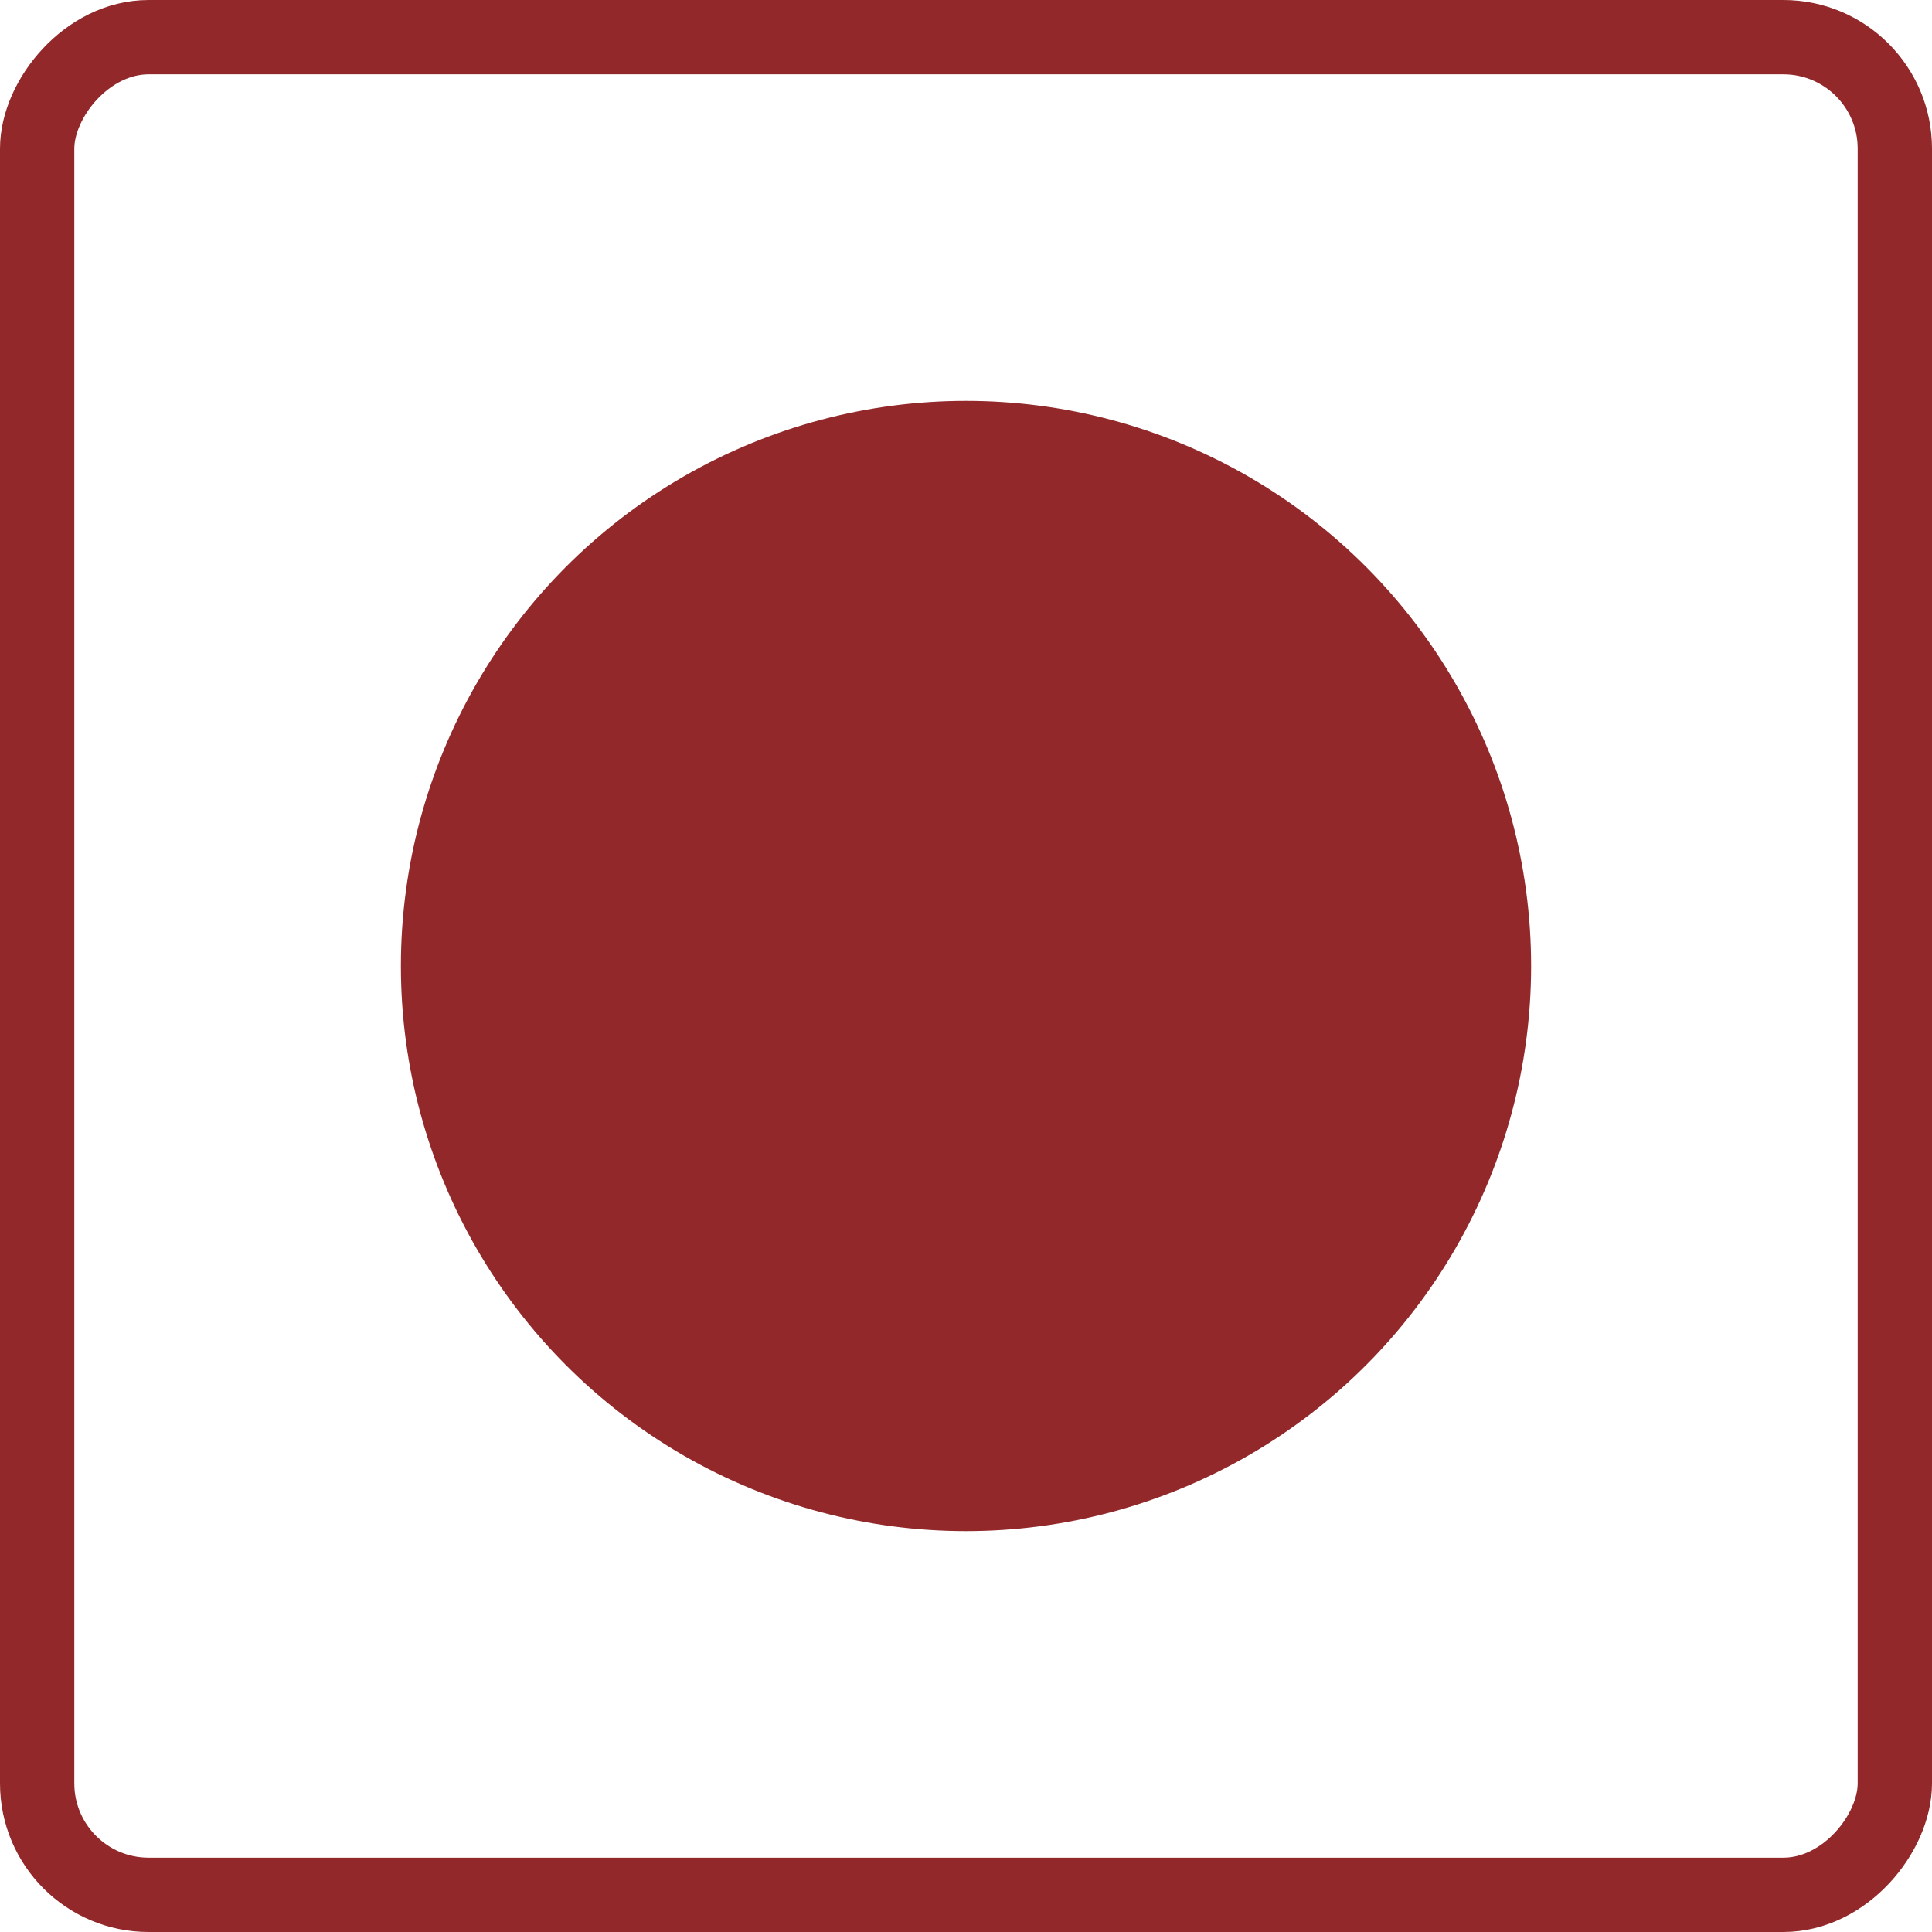
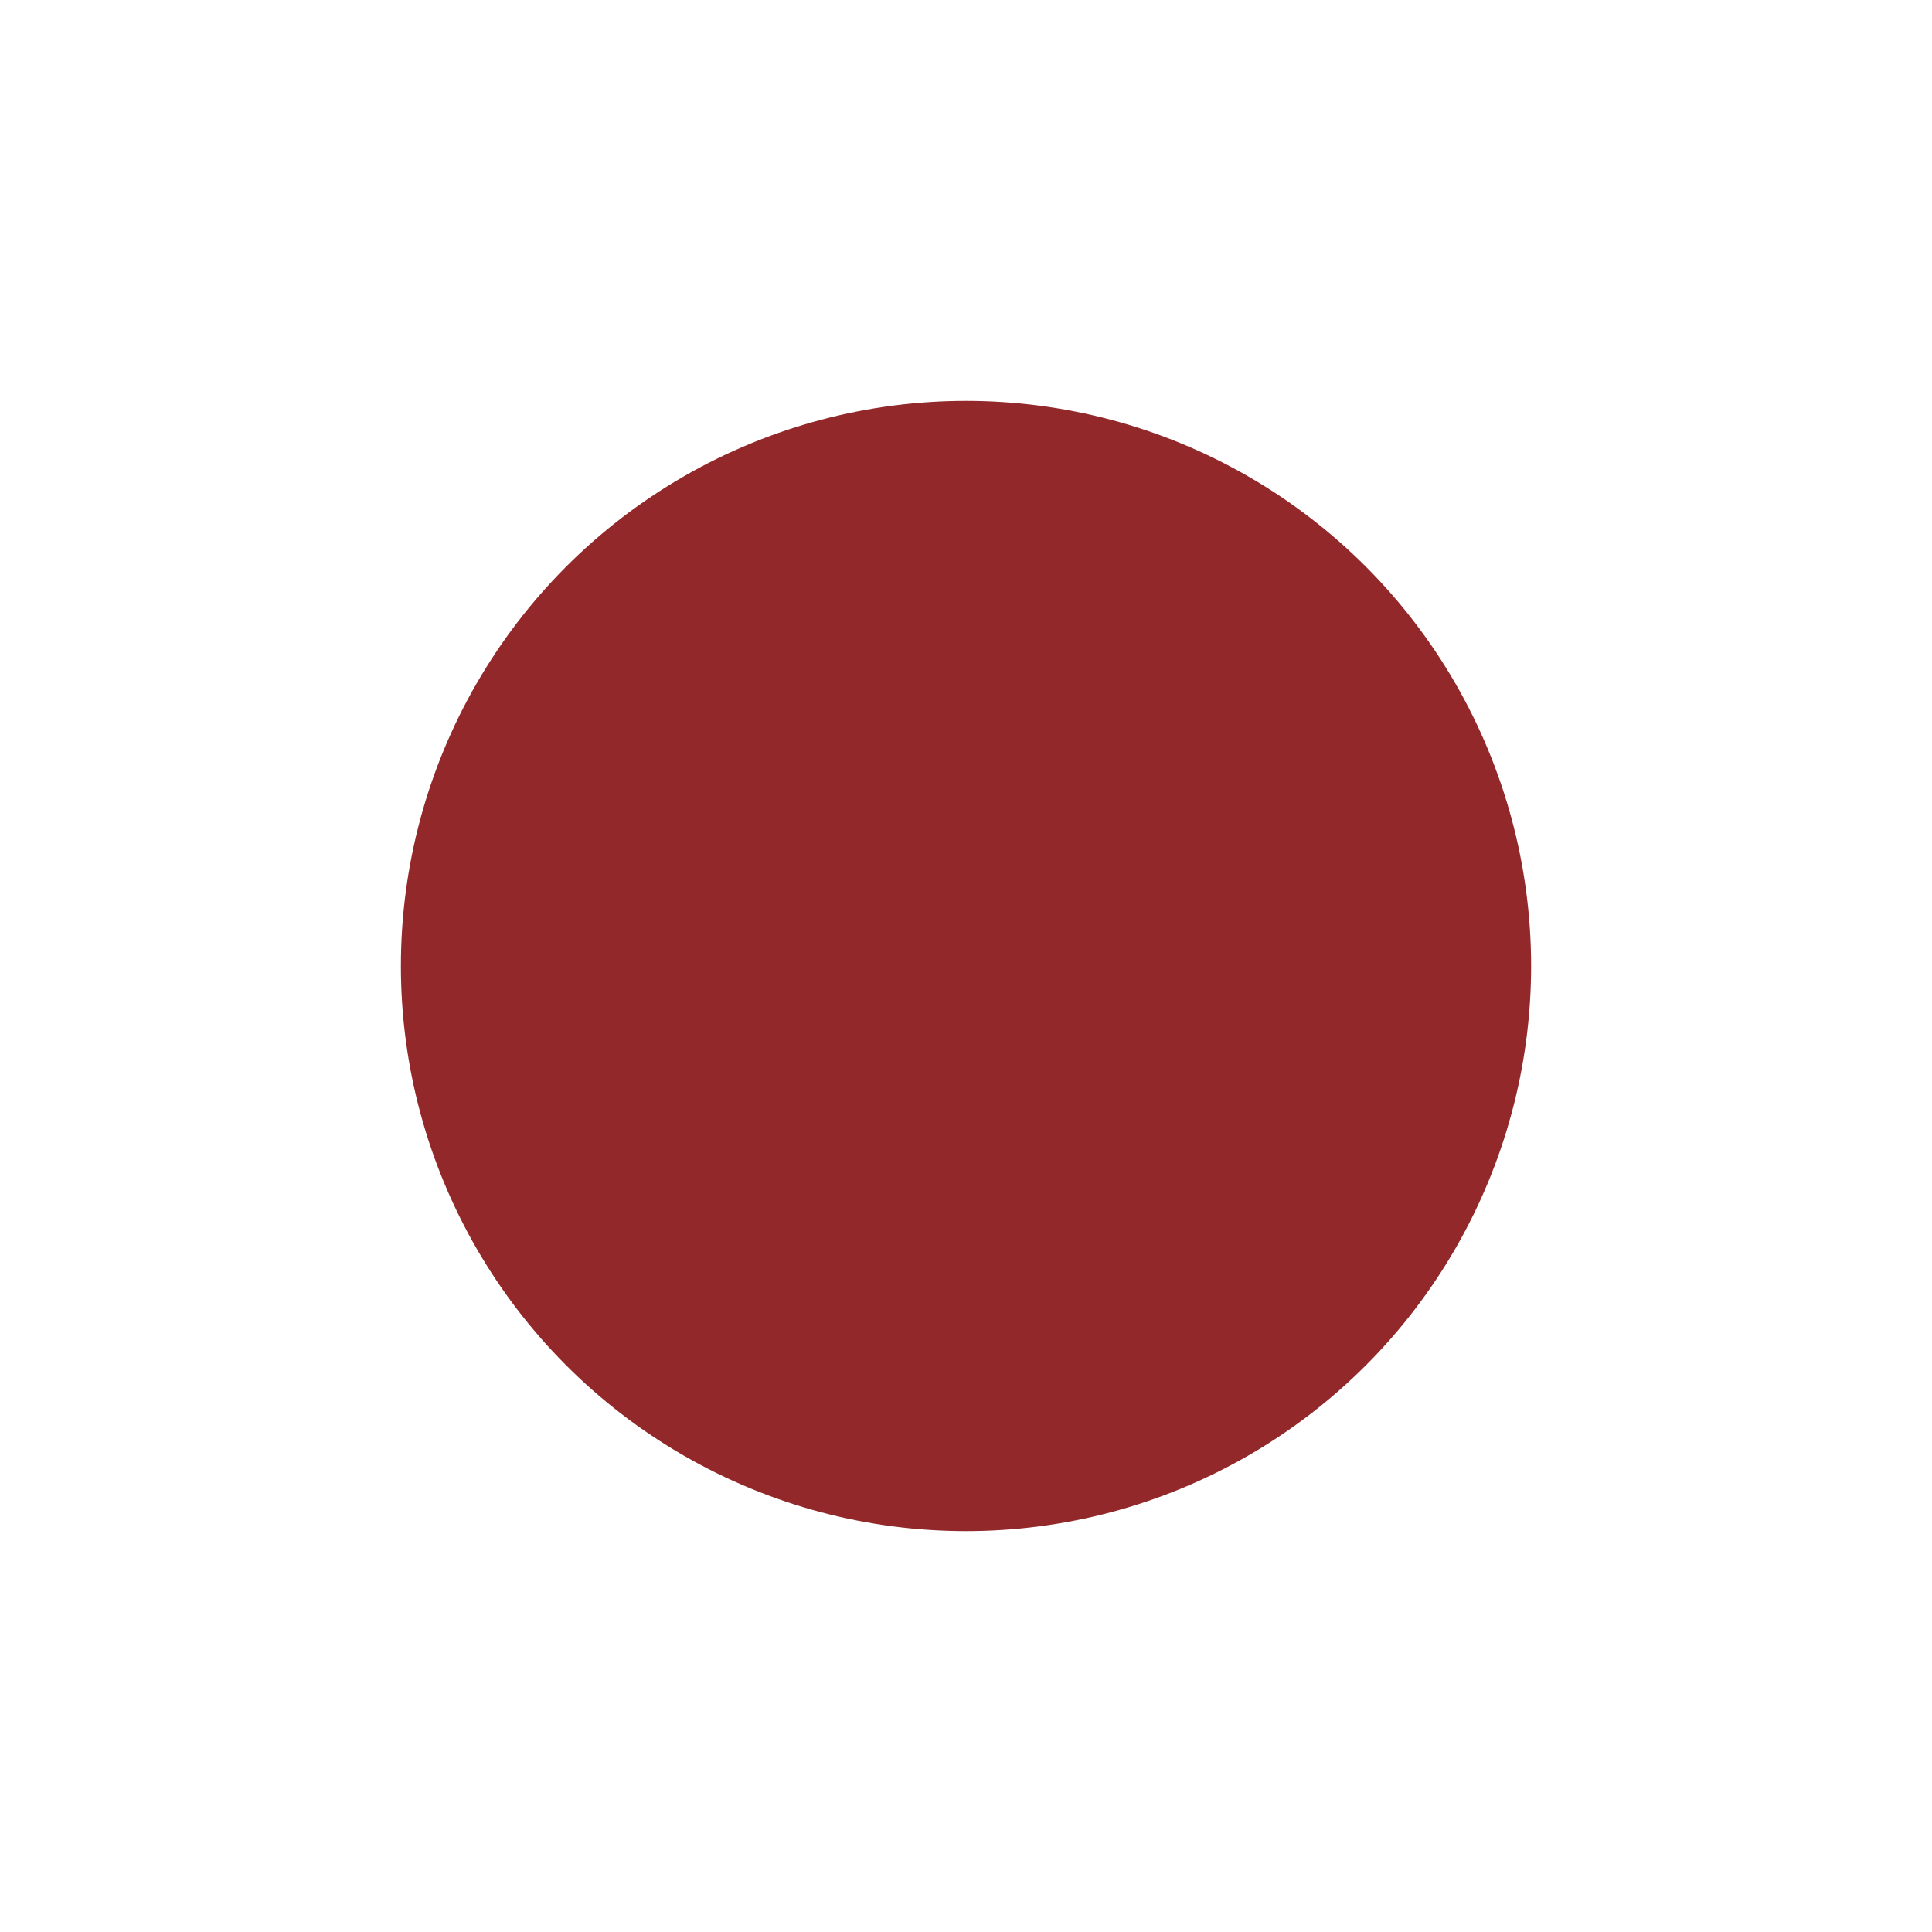
<svg xmlns="http://www.w3.org/2000/svg" width="26" height="26" viewBox="0 0 26 26" fill="none">
  <circle cx="7.605" cy="7.605" r="7.605" transform="matrix(-1 0 0 1 20.605 5.395)" fill="#92282A" />
-   <rect x="-0.5" y="0.5" width="25" height="25" rx="1.5" transform="matrix(-1 0 0 1 25 0)" stroke="#92282A" />
</svg>